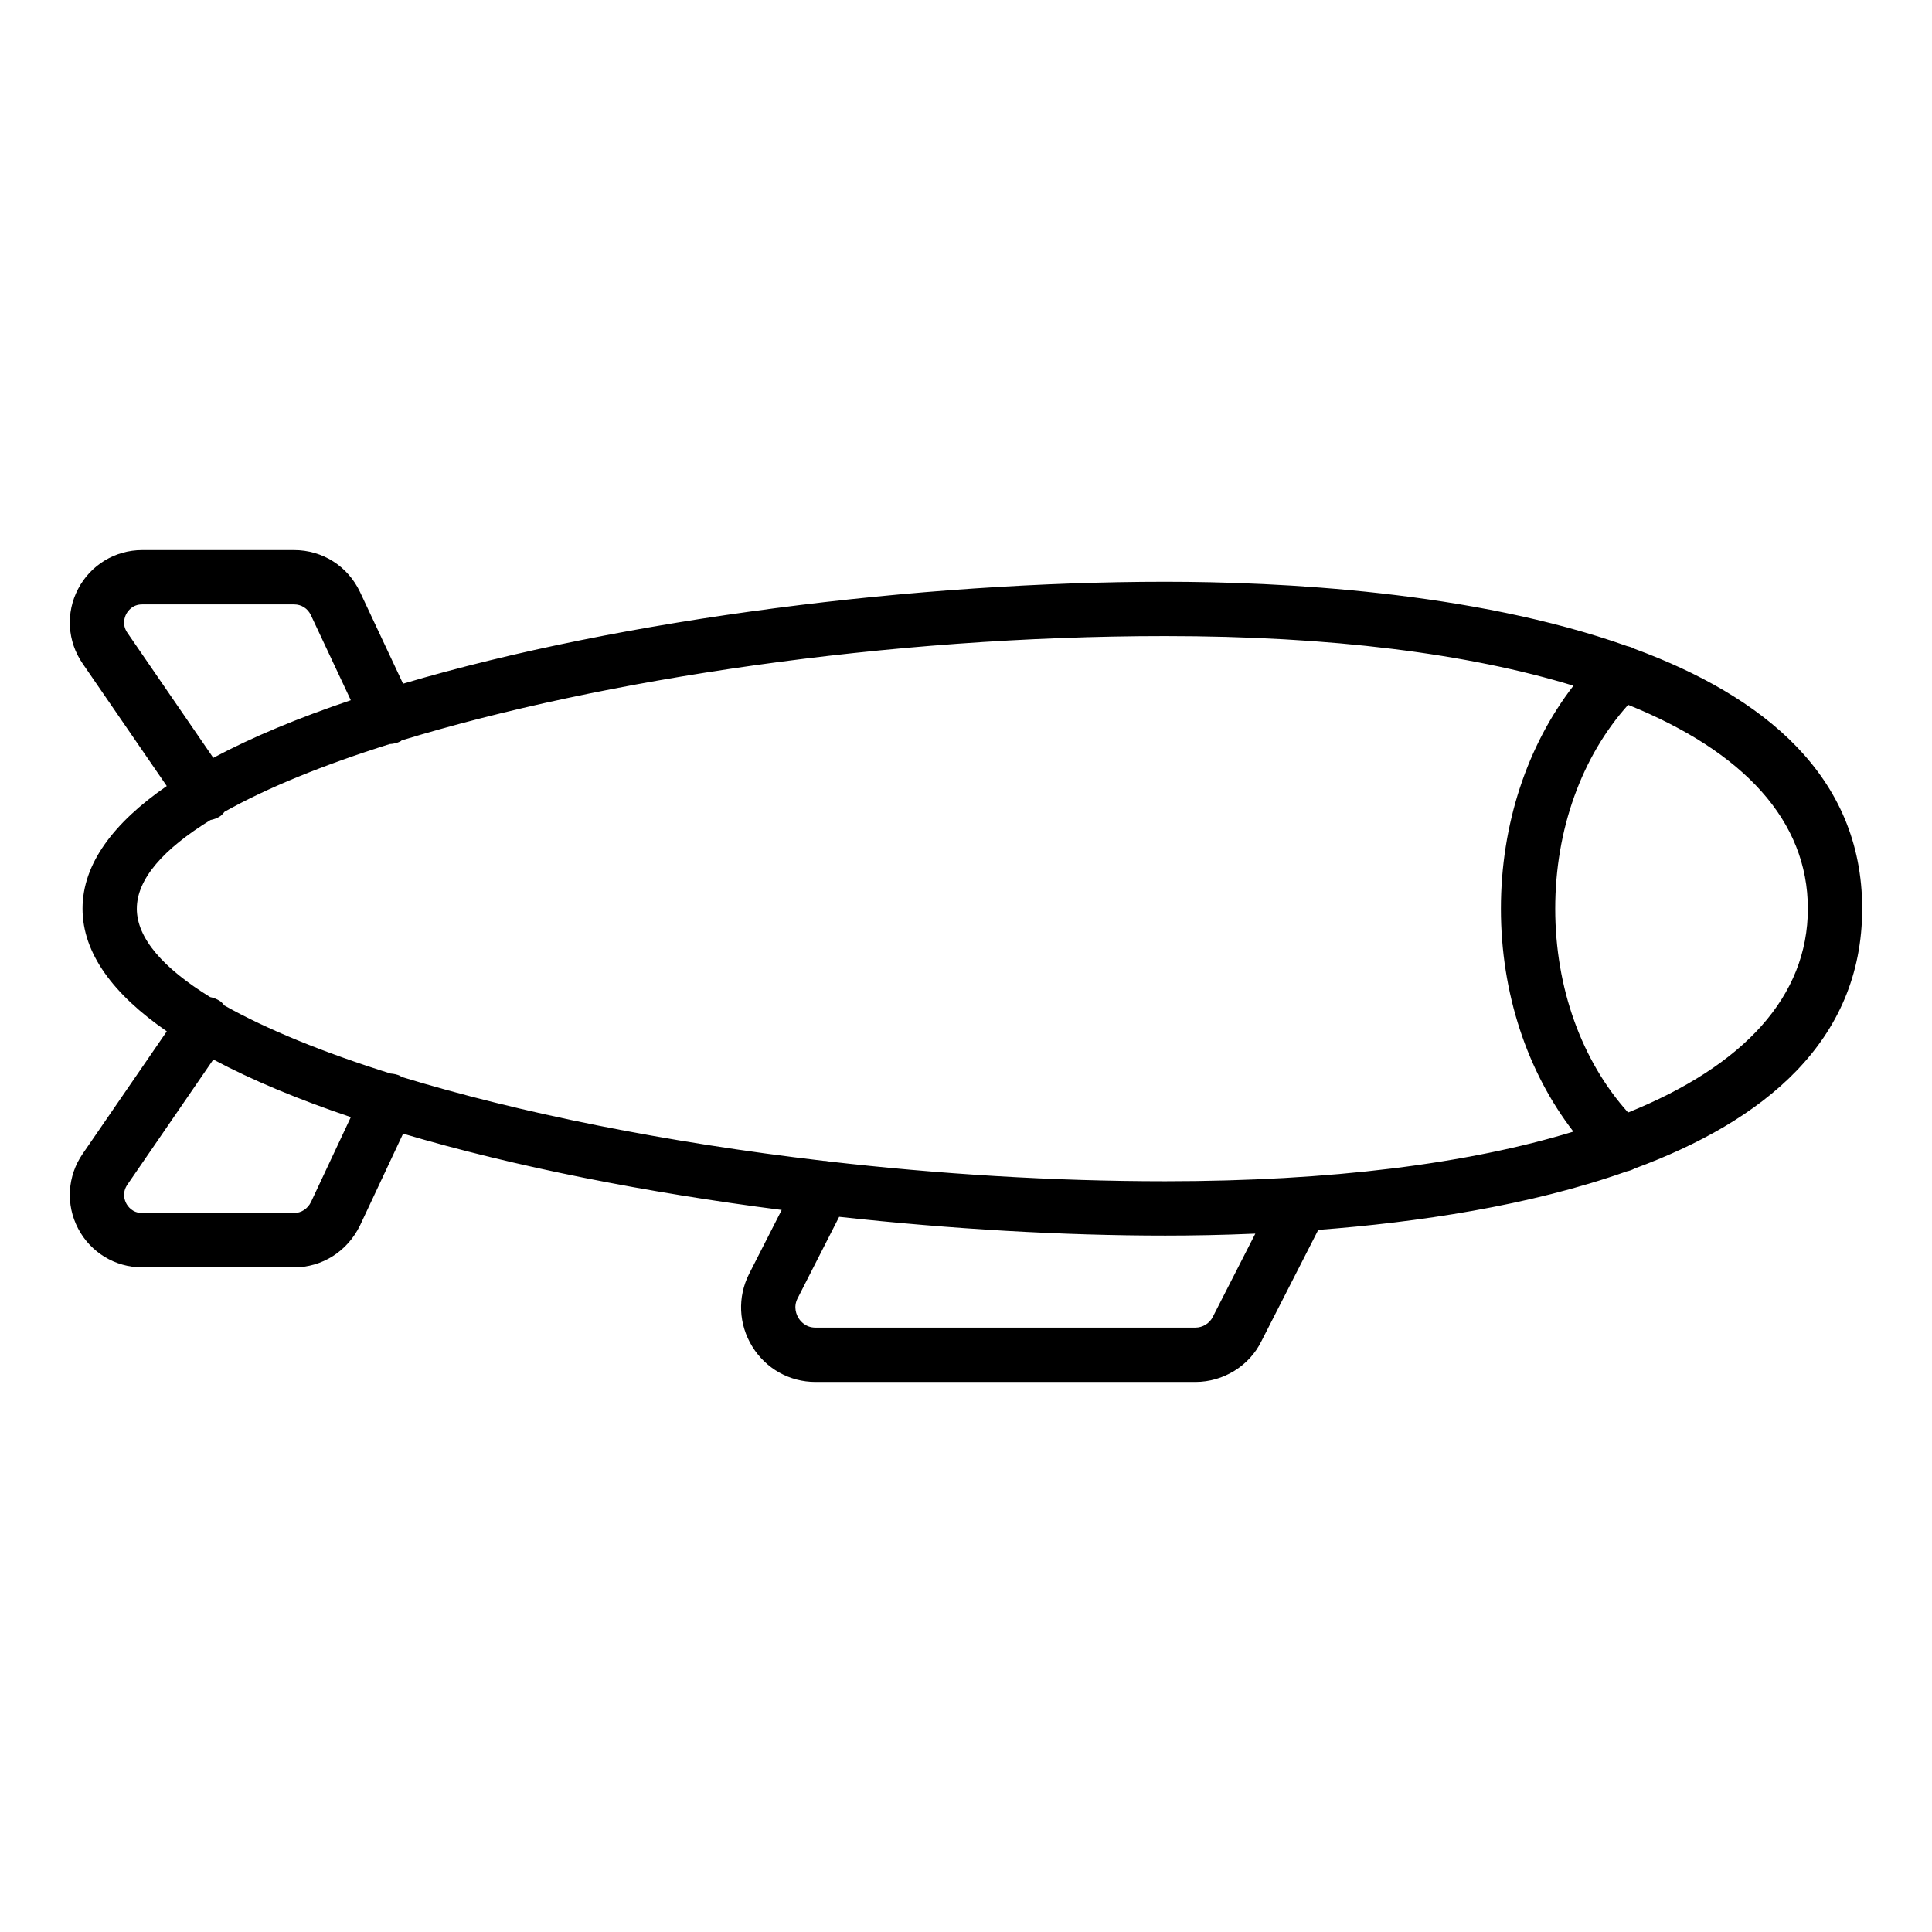
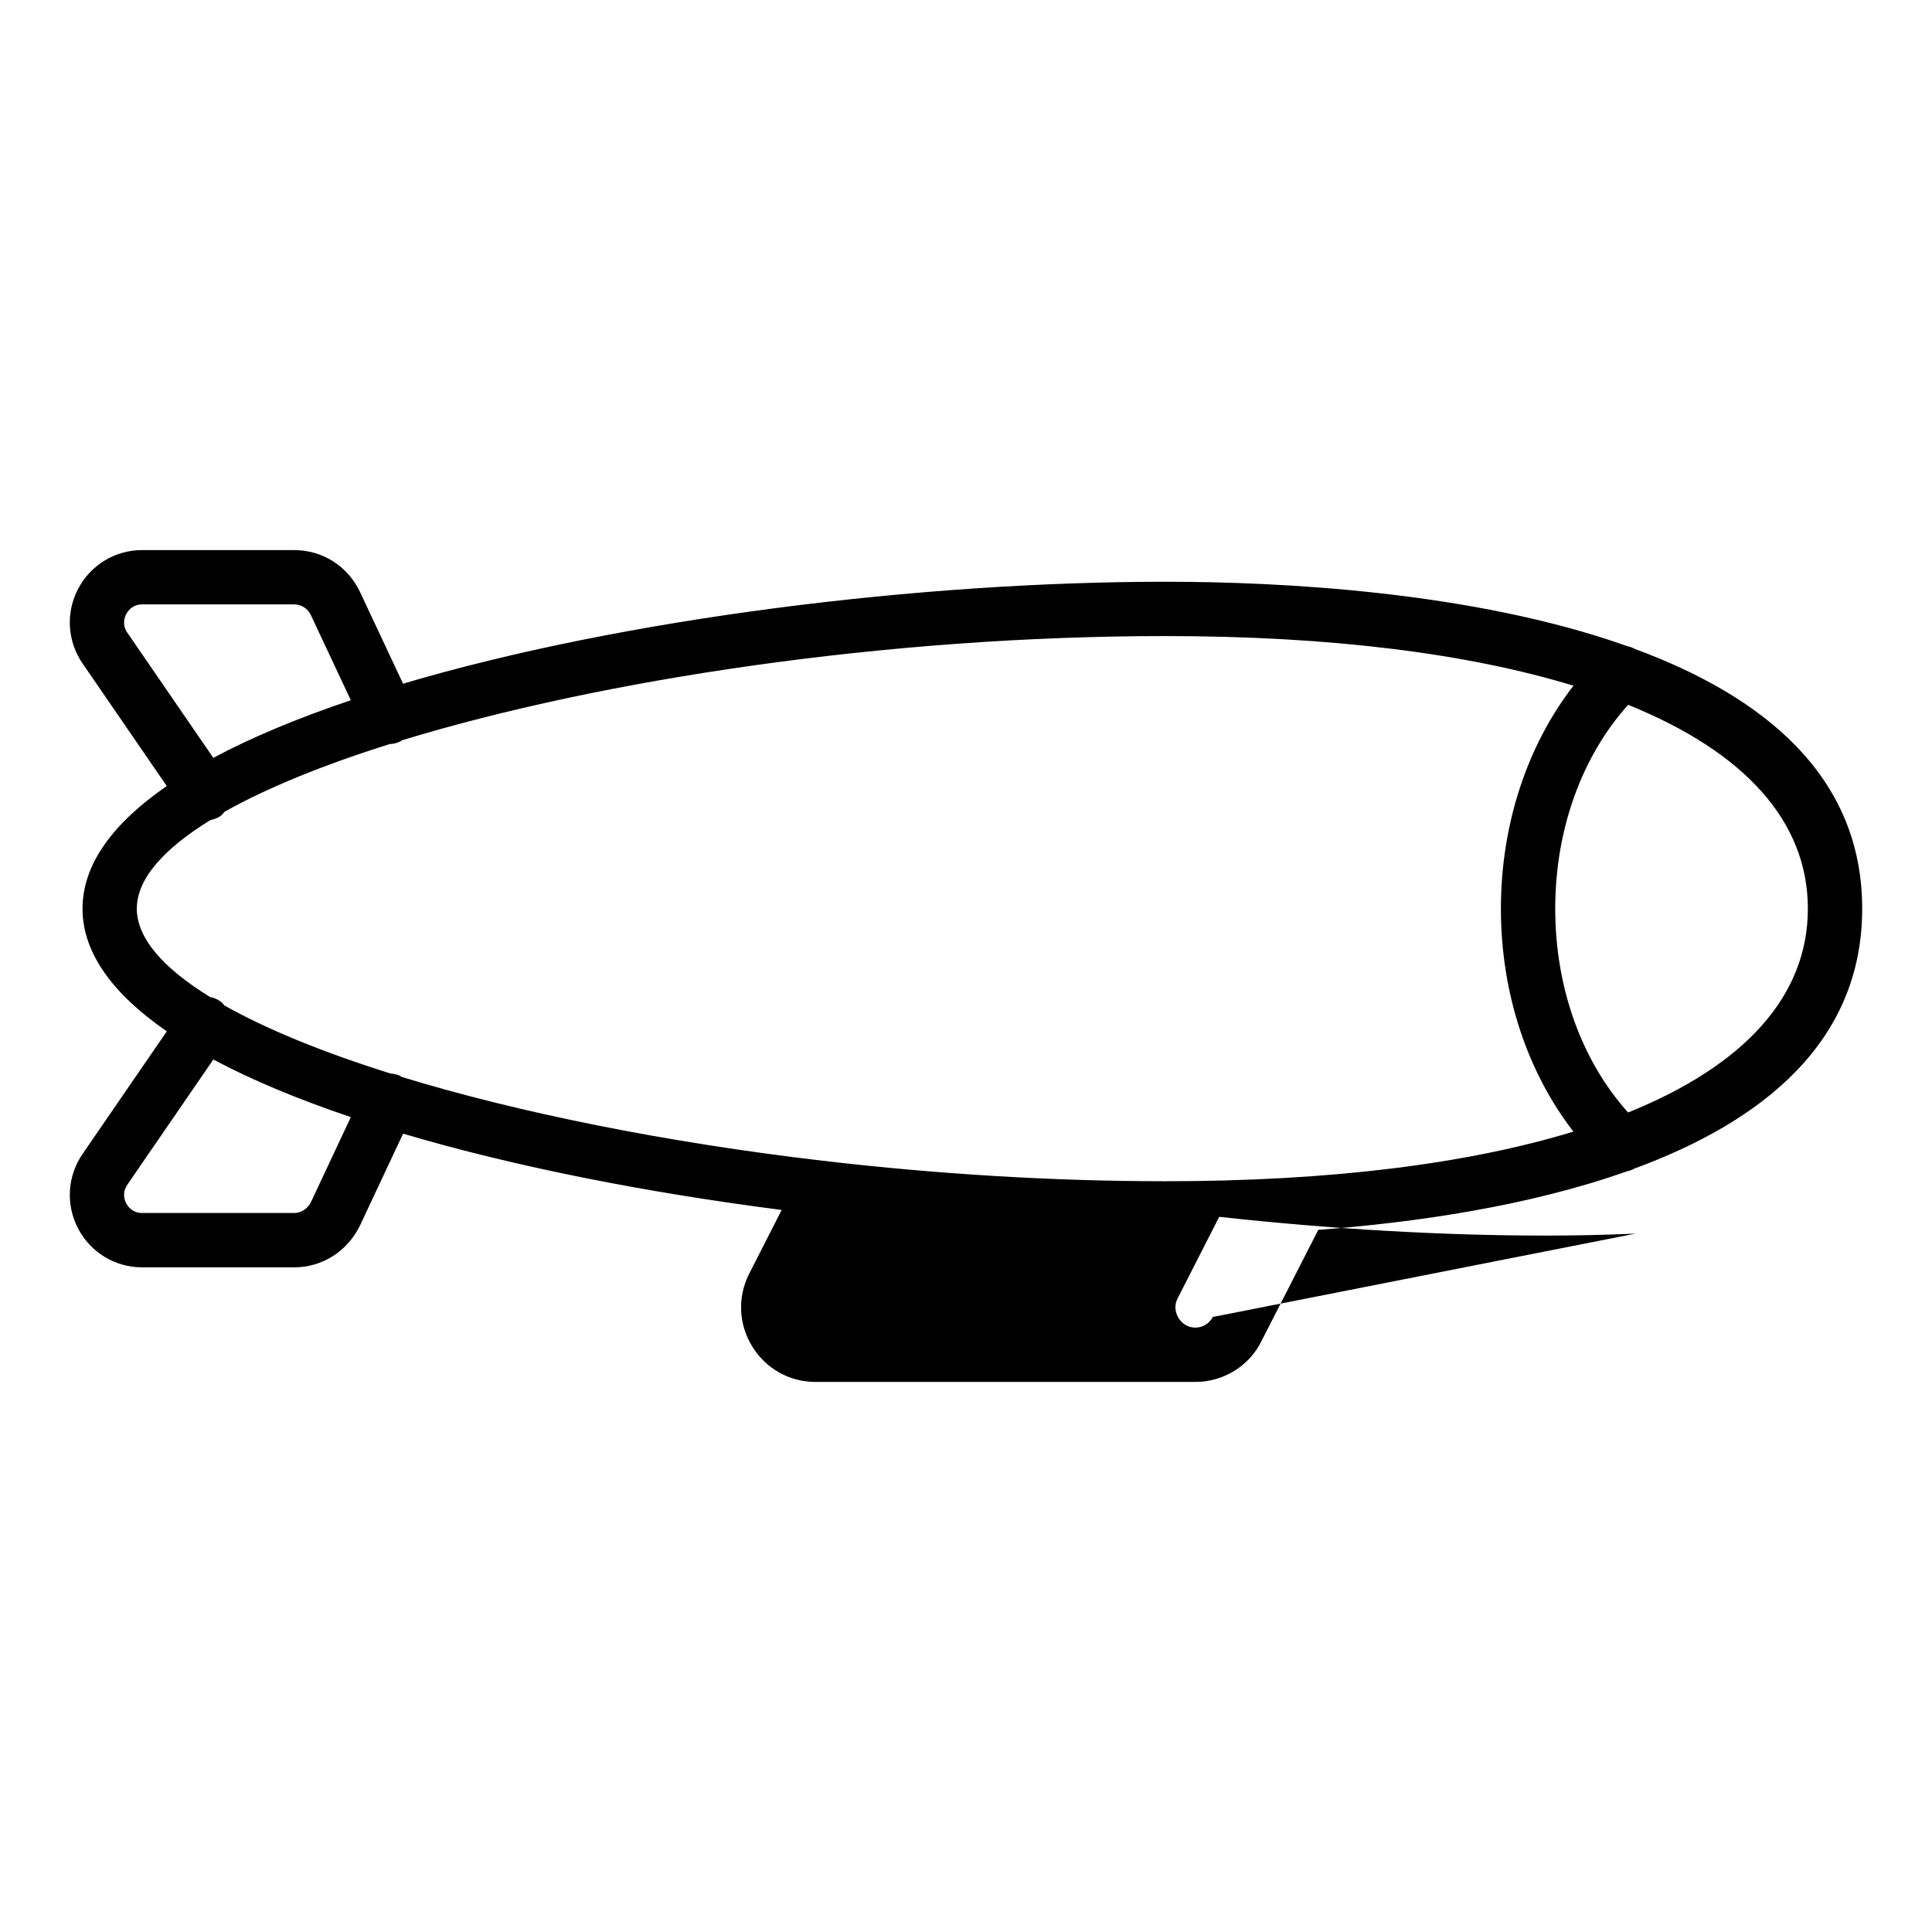
<svg xmlns="http://www.w3.org/2000/svg" fill="#000000" width="800px" height="800px" version="1.1" viewBox="144 144 512 512">
-   <path d="m577.17 315.94c-0.621-0.348-1.262-0.562-1.945-0.711-40.992-14.574-92.422-17.059-122.41-17.059-64.82 0-143.44 9.66-202 27.016l-11.426-24.344c-3.25-6.824-9.93-11.062-17.438-11.062h-40.293c-7.137 0-13.637 3.938-16.957 10.277-3.324 6.34-2.856 13.938 1.207 19.812l22.285 32.438c-14.086 9.727-22.324 20.602-22.324 32.5 0 11.898 8.242 22.777 22.336 32.508l-22.281 32.43c-4.082 5.898-4.547 13.496-1.223 19.836 3.32 6.34 9.82 10.277 16.957 10.277h40.293c7.43 0 14.102-4.219 17.457-11.098l11.418-24.328c29.75 8.816 64.656 15.637 100.33 20.219l-8.625 16.922c-3.117 6.156-2.812 13.355 0.82 19.258 3.617 5.883 9.879 9.398 16.75 9.398h100.72c7.406 0 14.277-4.273 17.453-10.773l15.082-29.527c26.105-1.98 55.98-6.356 81.773-15.508 0.727-0.148 1.402-0.383 2.059-0.754 33.973-12.516 60.312-33.57 60.312-68.863 0-35.297-26.352-56.352-60.34-68.863zm-399.41-4.246c-1.492-2.156-0.715-4.188-0.309-4.961 0.402-0.766 1.621-2.559 4.207-2.559h40.293c1.93 0 3.59 1.066 4.426 2.82l10.594 22.57c-13.73 4.637-26.078 9.727-36.441 15.273zm2.5 73.109c0-7.871 7.09-15.844 19.516-23.48 0.91-0.188 1.809-0.488 2.625-1.051 0.461-0.316 0.758-0.762 1.121-1.156 11.258-6.332 26.16-12.395 43.754-17.93 0.938-0.035 1.879-0.254 2.781-0.676 0.16-0.074 0.262-0.219 0.414-0.305 52.965-16.188 128.81-27.641 202.34-27.641 43.855 0 80.293 4.633 108.17 13.156-12.273 15.879-19.223 36.773-19.223 59.098 0 22.316 6.945 43.195 19.211 59.07-27.879 8.523-64.312 13.152-108.16 13.152-29.93 0-60.234-1.91-89.242-5.25-0.461-0.086-0.898-0.164-1.355-0.16-41.762-4.883-80.715-12.738-111.79-22.242-0.137-0.074-0.223-0.203-0.367-0.27-0.824-0.387-1.688-0.559-2.547-0.621-17.723-5.566-32.719-11.664-44.035-18.035-0.352-0.375-0.633-0.805-1.074-1.109-0.844-0.578-1.766-0.938-2.711-1.121-12.371-7.617-19.43-15.57-19.43-23.43zm46.16 77.738c-0.875 1.801-2.59 2.918-4.469 2.918h-40.293c-2.586 0-3.801-1.793-4.207-2.559-0.402-0.773-1.184-2.805 0.324-4.984l22.762-33.137c10.363 5.543 22.707 10.633 36.438 15.27zm238.97 30.477c-0.824 1.68-2.66 2.812-4.574 2.812h-100.72c-2.641 0-4.016-1.777-4.484-2.539-0.477-0.773-1.453-2.832-0.25-5.199l11.023-21.621c29.574 3.254 59.219 4.973 86.426 4.973 6.938 0 15.023-0.133 23.863-0.516zm110.07-54.191c-12.281-13.672-19.309-33.023-19.309-54.008 0-21 7.035-40.355 19.324-54.031 30.75 12.426 47.629 30.797 47.629 54.016 0 23.227-16.883 41.598-47.645 54.023z" />
+   <path d="m577.17 315.94c-0.621-0.348-1.262-0.562-1.945-0.711-40.992-14.574-92.422-17.059-122.41-17.059-64.82 0-143.44 9.66-202 27.016l-11.426-24.344c-3.25-6.824-9.93-11.062-17.438-11.062h-40.293c-7.137 0-13.637 3.938-16.957 10.277-3.324 6.34-2.856 13.938 1.207 19.812l22.285 32.438c-14.086 9.727-22.324 20.602-22.324 32.5 0 11.898 8.242 22.777 22.336 32.508l-22.281 32.43c-4.082 5.898-4.547 13.496-1.223 19.836 3.32 6.34 9.82 10.277 16.957 10.277h40.293c7.43 0 14.102-4.219 17.457-11.098l11.418-24.328c29.75 8.816 64.656 15.637 100.33 20.219l-8.625 16.922c-3.117 6.156-2.812 13.355 0.82 19.258 3.617 5.883 9.879 9.398 16.75 9.398h100.72c7.406 0 14.277-4.273 17.453-10.773l15.082-29.527c26.105-1.98 55.98-6.356 81.773-15.508 0.727-0.148 1.402-0.383 2.059-0.754 33.973-12.516 60.312-33.57 60.312-68.863 0-35.297-26.352-56.352-60.34-68.863zm-399.41-4.246c-1.492-2.156-0.715-4.188-0.309-4.961 0.402-0.766 1.621-2.559 4.207-2.559h40.293c1.93 0 3.59 1.066 4.426 2.82l10.594 22.57c-13.73 4.637-26.078 9.727-36.441 15.273zm2.5 73.109c0-7.871 7.09-15.844 19.516-23.48 0.91-0.188 1.809-0.488 2.625-1.051 0.461-0.316 0.758-0.762 1.121-1.156 11.258-6.332 26.16-12.395 43.754-17.93 0.938-0.035 1.879-0.254 2.781-0.676 0.16-0.074 0.262-0.219 0.414-0.305 52.965-16.188 128.81-27.641 202.34-27.641 43.855 0 80.293 4.633 108.17 13.156-12.273 15.879-19.223 36.773-19.223 59.098 0 22.316 6.945 43.195 19.211 59.07-27.879 8.523-64.312 13.152-108.16 13.152-29.93 0-60.234-1.91-89.242-5.25-0.461-0.086-0.898-0.164-1.355-0.16-41.762-4.883-80.715-12.738-111.79-22.242-0.137-0.074-0.223-0.203-0.367-0.27-0.824-0.387-1.688-0.559-2.547-0.621-17.723-5.566-32.719-11.664-44.035-18.035-0.352-0.375-0.633-0.805-1.074-1.109-0.844-0.578-1.766-0.938-2.711-1.121-12.371-7.617-19.43-15.57-19.43-23.43zm46.16 77.738c-0.875 1.801-2.59 2.918-4.469 2.918h-40.293c-2.586 0-3.801-1.793-4.207-2.559-0.402-0.773-1.184-2.805 0.324-4.984l22.762-33.137c10.363 5.543 22.707 10.633 36.438 15.27zm238.97 30.477c-0.824 1.68-2.66 2.812-4.574 2.812c-2.641 0-4.016-1.777-4.484-2.539-0.477-0.773-1.453-2.832-0.25-5.199l11.023-21.621c29.574 3.254 59.219 4.973 86.426 4.973 6.938 0 15.023-0.133 23.863-0.516zm110.07-54.191c-12.281-13.672-19.309-33.023-19.309-54.008 0-21 7.035-40.355 19.324-54.031 30.75 12.426 47.629 30.797 47.629 54.016 0 23.227-16.883 41.598-47.645 54.023z" />
</svg>